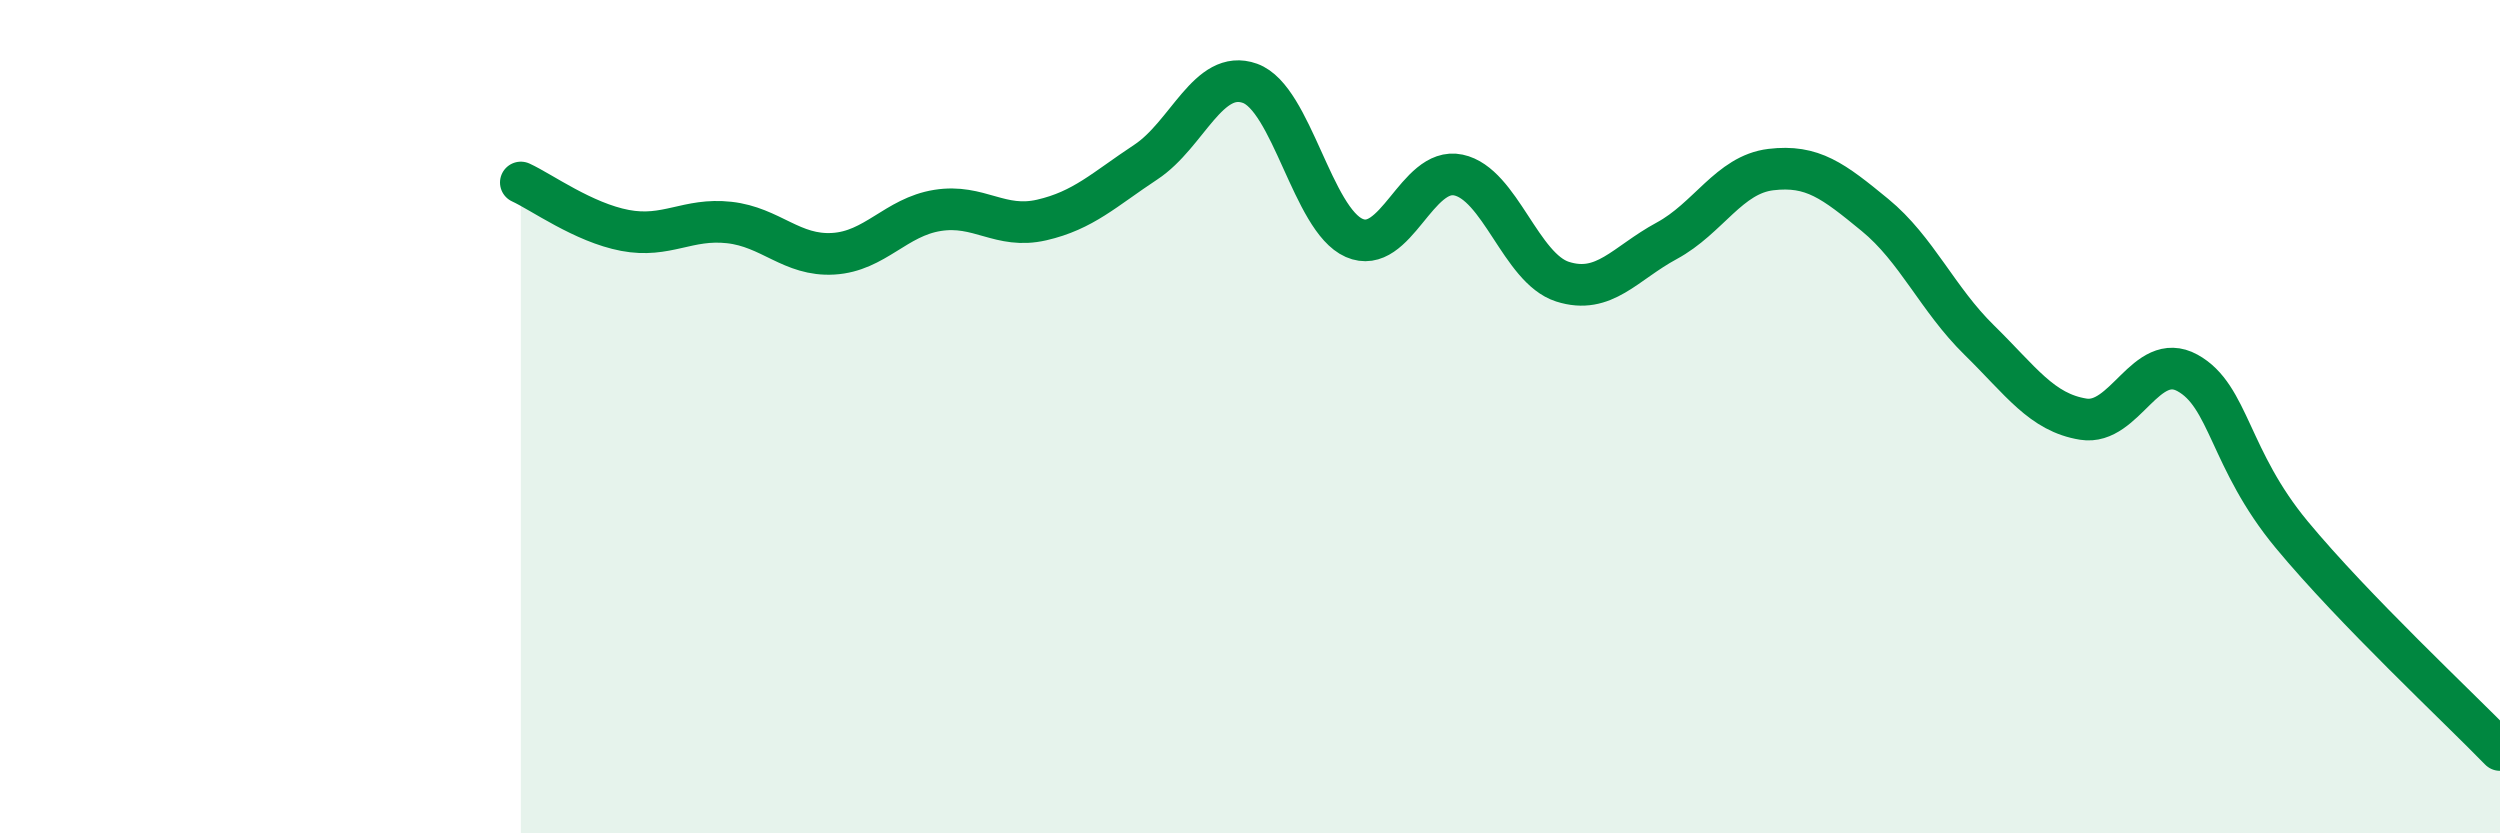
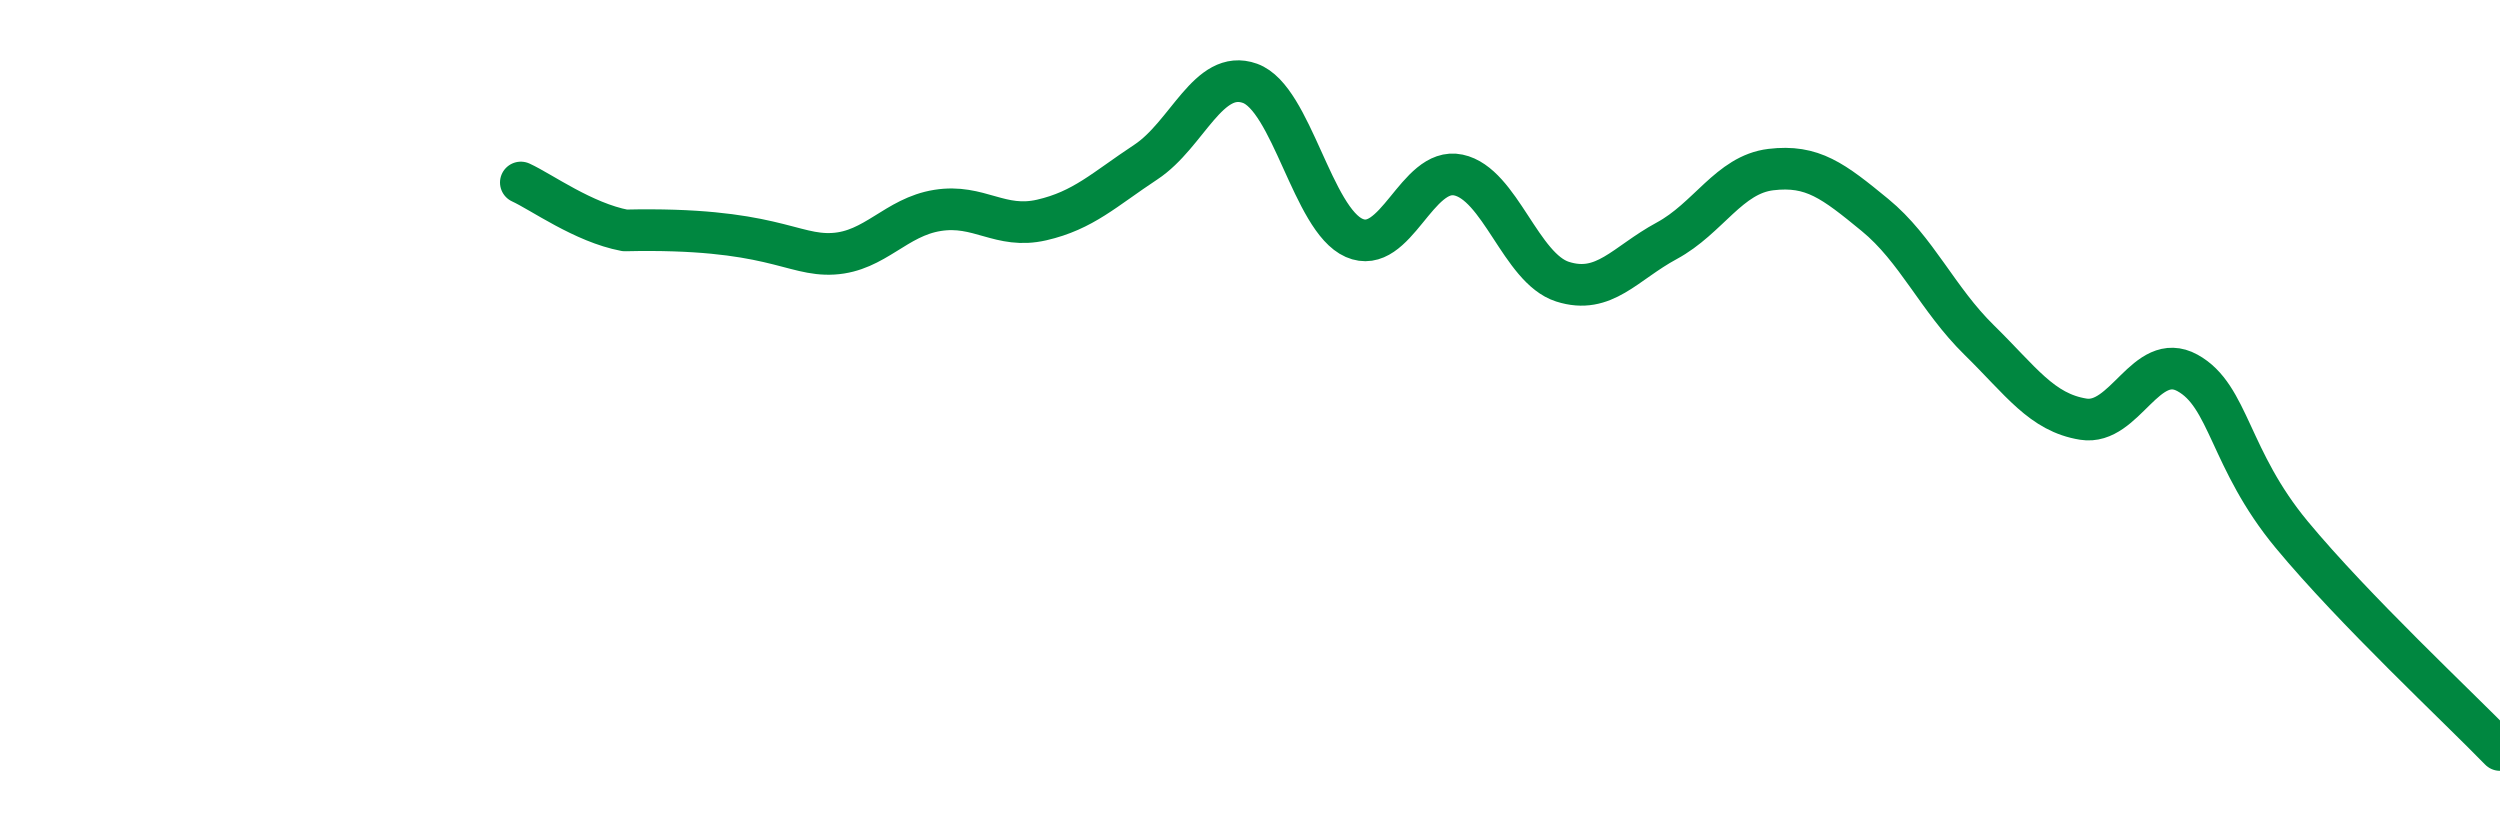
<svg xmlns="http://www.w3.org/2000/svg" width="60" height="20" viewBox="0 0 60 20">
-   <path d="M 12.5,4.38 C 13,4.61 14,5.34 15,5.53 C 16,5.72 16.5,5.23 17.5,5.34 C 18.5,5.45 19,6.15 20,6.09 C 21,6.03 21.5,5.21 22.5,5.05 C 23.5,4.89 24,5.51 25,5.28 C 26,5.05 26.5,4.55 27.5,3.89 C 28.5,3.23 29,1.64 30,2 C 31,2.36 31.5,5.27 32.5,5.71 C 33.5,6.15 34,3.99 35,4.2 C 36,4.41 36.5,6.44 37.5,6.76 C 38.5,7.08 39,6.32 40,5.78 C 41,5.24 41.5,4.19 42.5,4.07 C 43.5,3.95 44,4.34 45,5.16 C 46,5.98 46.5,7.18 47.5,8.16 C 48.5,9.14 49,9.9 50,10.06 C 51,10.22 51.5,8.4 52.5,8.95 C 53.5,9.5 53.5,11.02 55,12.83 C 56.5,14.64 59,16.97 60,18L60 20L12.5 20Z" fill="#008740" opacity="0.1" stroke-linecap="round" stroke-linejoin="round" />
-   <path d="M 12.5,4.38 C 13,4.61 14,5.34 15,5.53 C 16,5.72 16.5,5.23 17.5,5.34 C 18.5,5.45 19,6.15 20,6.09 C 21,6.03 21.5,5.21 22.5,5.05 C 23.5,4.89 24,5.51 25,5.28 C 26,5.05 26.5,4.55 27.5,3.89 C 28.5,3.23 29,1.64 30,2 C 31,2.36 31.5,5.27 32.5,5.71 C 33.5,6.15 34,3.99 35,4.2 C 36,4.41 36.5,6.44 37.5,6.76 C 38.5,7.08 39,6.32 40,5.78 C 41,5.24 41.5,4.19 42.5,4.07 C 43.5,3.95 44,4.34 45,5.16 C 46,5.98 46.5,7.18 47.5,8.16 C 48.5,9.14 49,9.9 50,10.06 C 51,10.22 51.5,8.4 52.5,8.95 C 53.5,9.5 53.5,11.02 55,12.83 C 56.5,14.64 59,16.97 60,18" stroke="#008740" stroke-width="1" fill="none" stroke-linecap="round" stroke-linejoin="round" />
+   <path d="M 12.5,4.38 C 13,4.61 14,5.34 15,5.53 C 18.5,5.45 19,6.15 20,6.09 C 21,6.03 21.5,5.21 22.5,5.05 C 23.5,4.89 24,5.51 25,5.28 C 26,5.05 26.5,4.55 27.5,3.89 C 28.5,3.23 29,1.64 30,2 C 31,2.36 31.5,5.27 32.5,5.71 C 33.5,6.15 34,3.99 35,4.2 C 36,4.41 36.5,6.44 37.5,6.76 C 38.5,7.08 39,6.32 40,5.78 C 41,5.24 41.5,4.19 42.5,4.07 C 43.5,3.95 44,4.34 45,5.16 C 46,5.98 46.5,7.18 47.5,8.16 C 48.5,9.14 49,9.9 50,10.06 C 51,10.22 51.5,8.4 52.5,8.95 C 53.5,9.5 53.5,11.02 55,12.83 C 56.5,14.64 59,16.97 60,18" stroke="#008740" stroke-width="1" fill="none" stroke-linecap="round" stroke-linejoin="round" />
</svg>